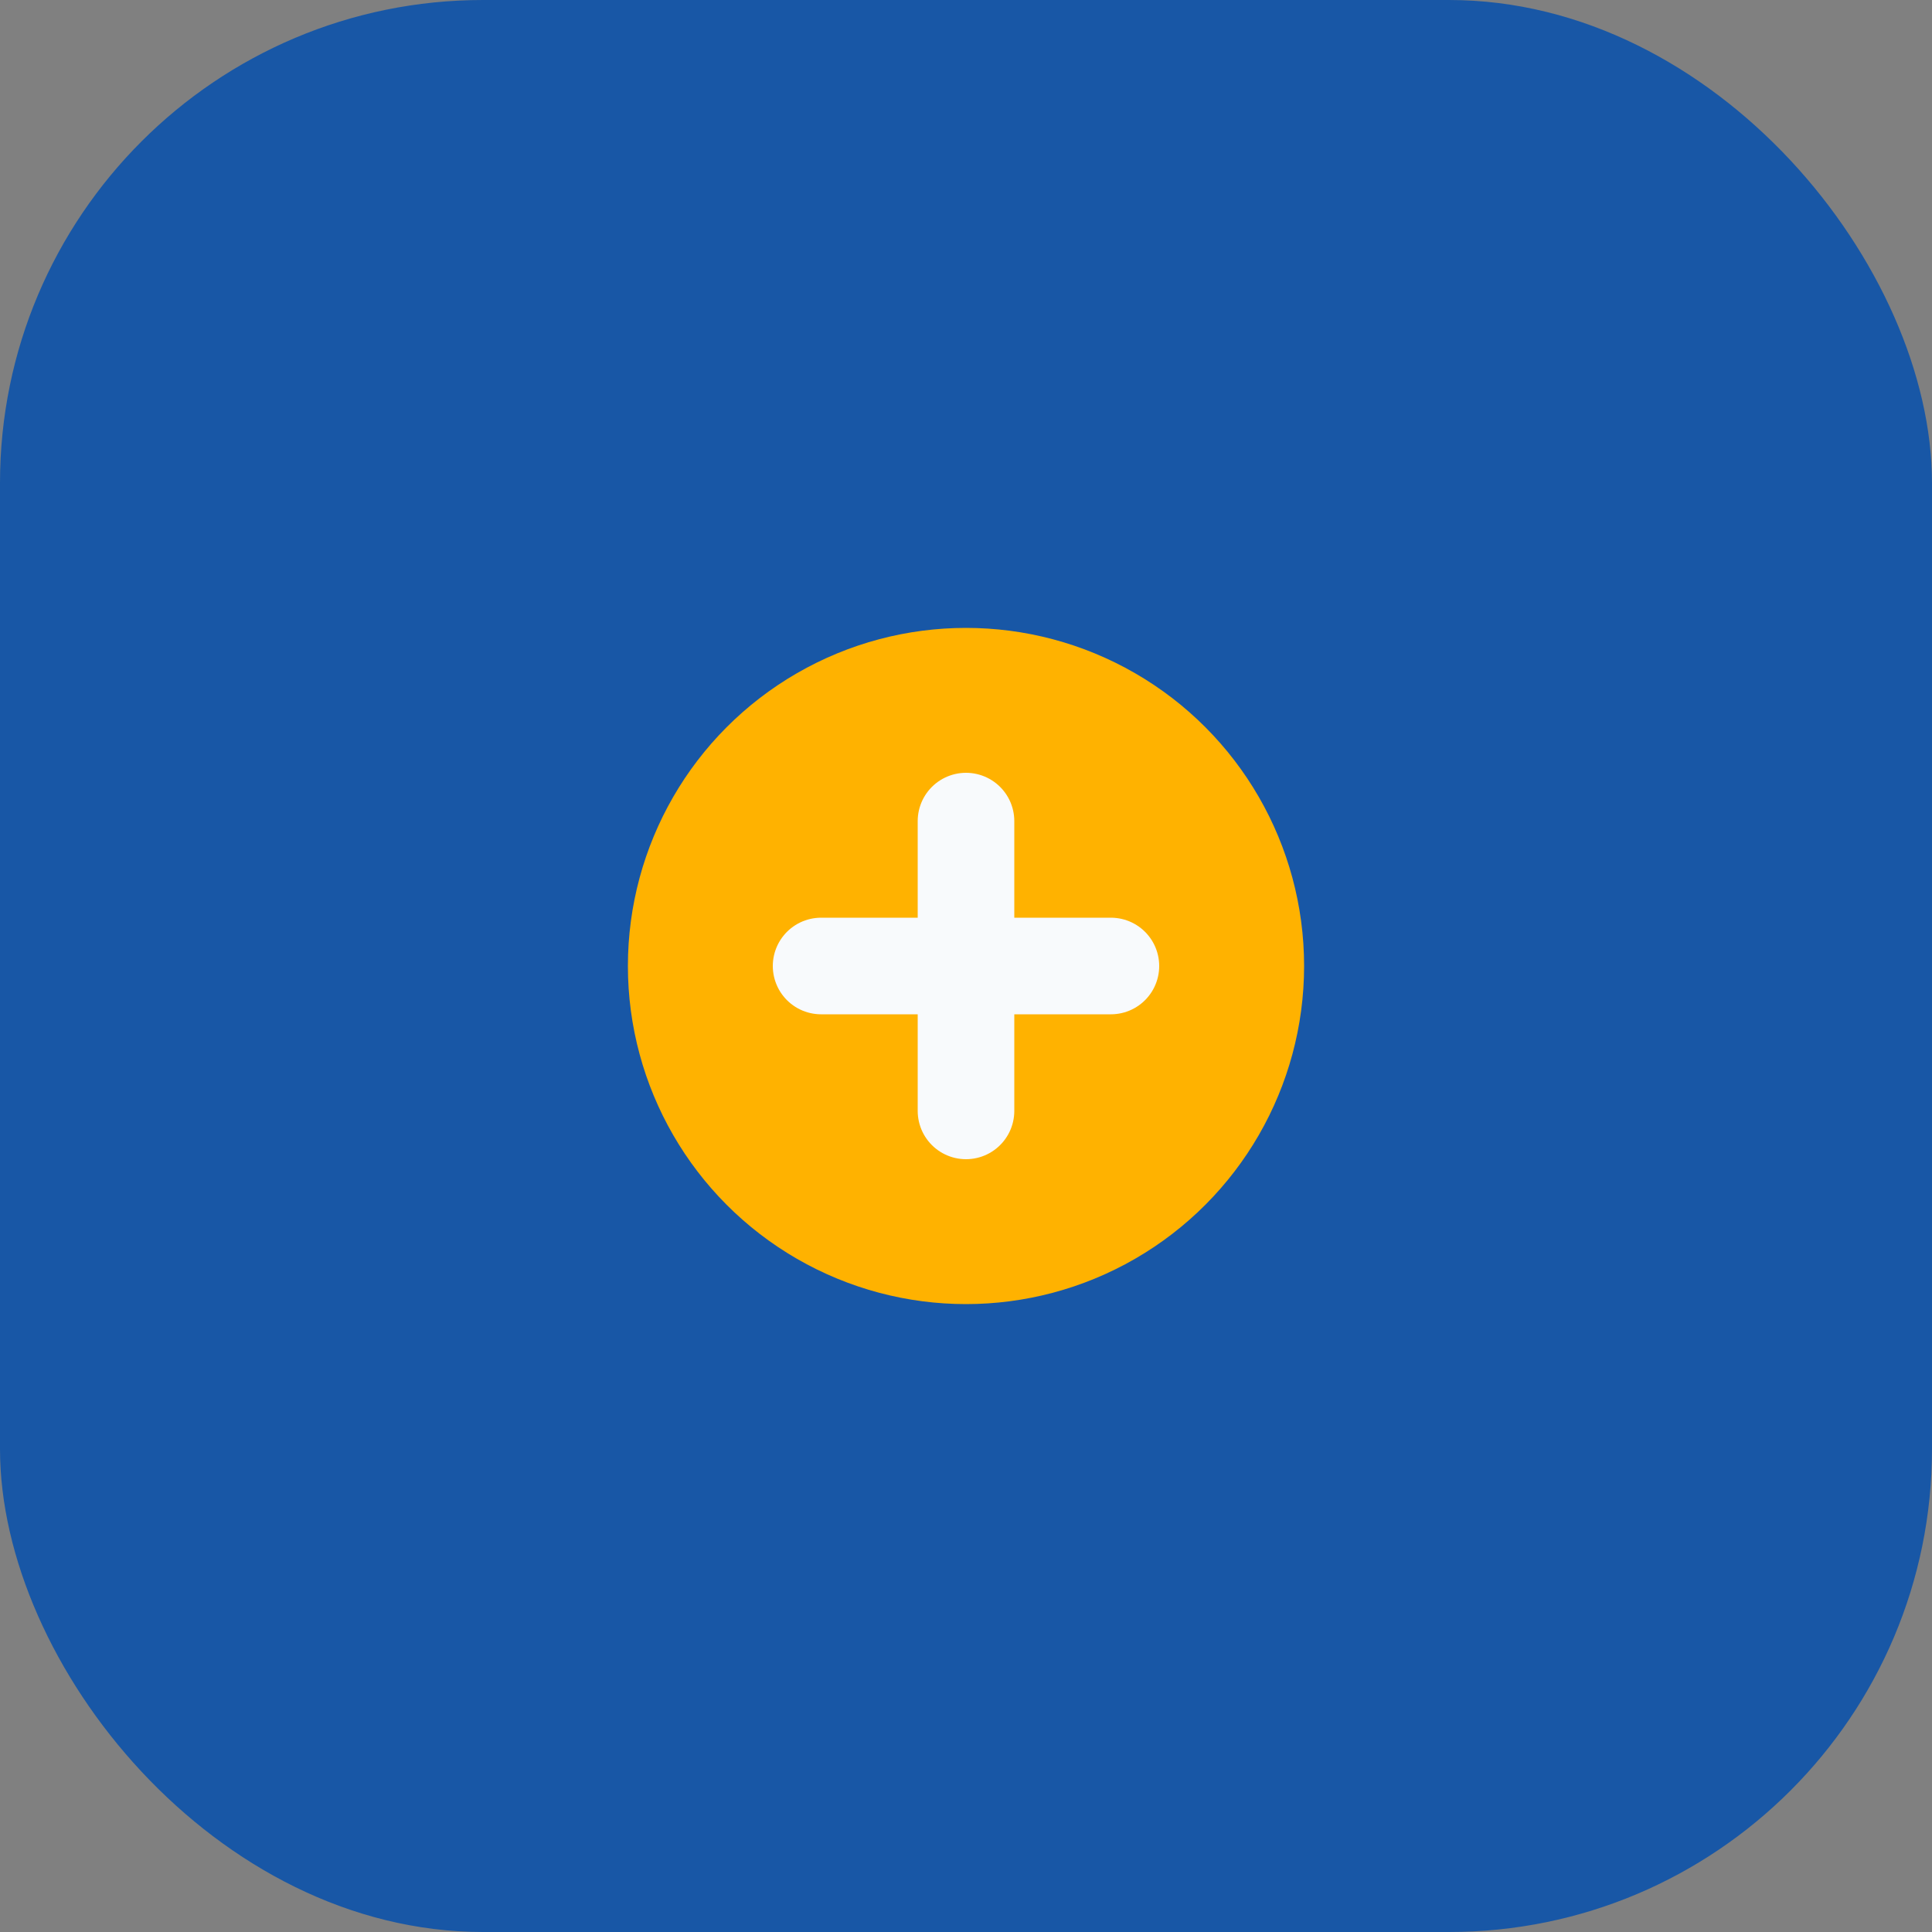
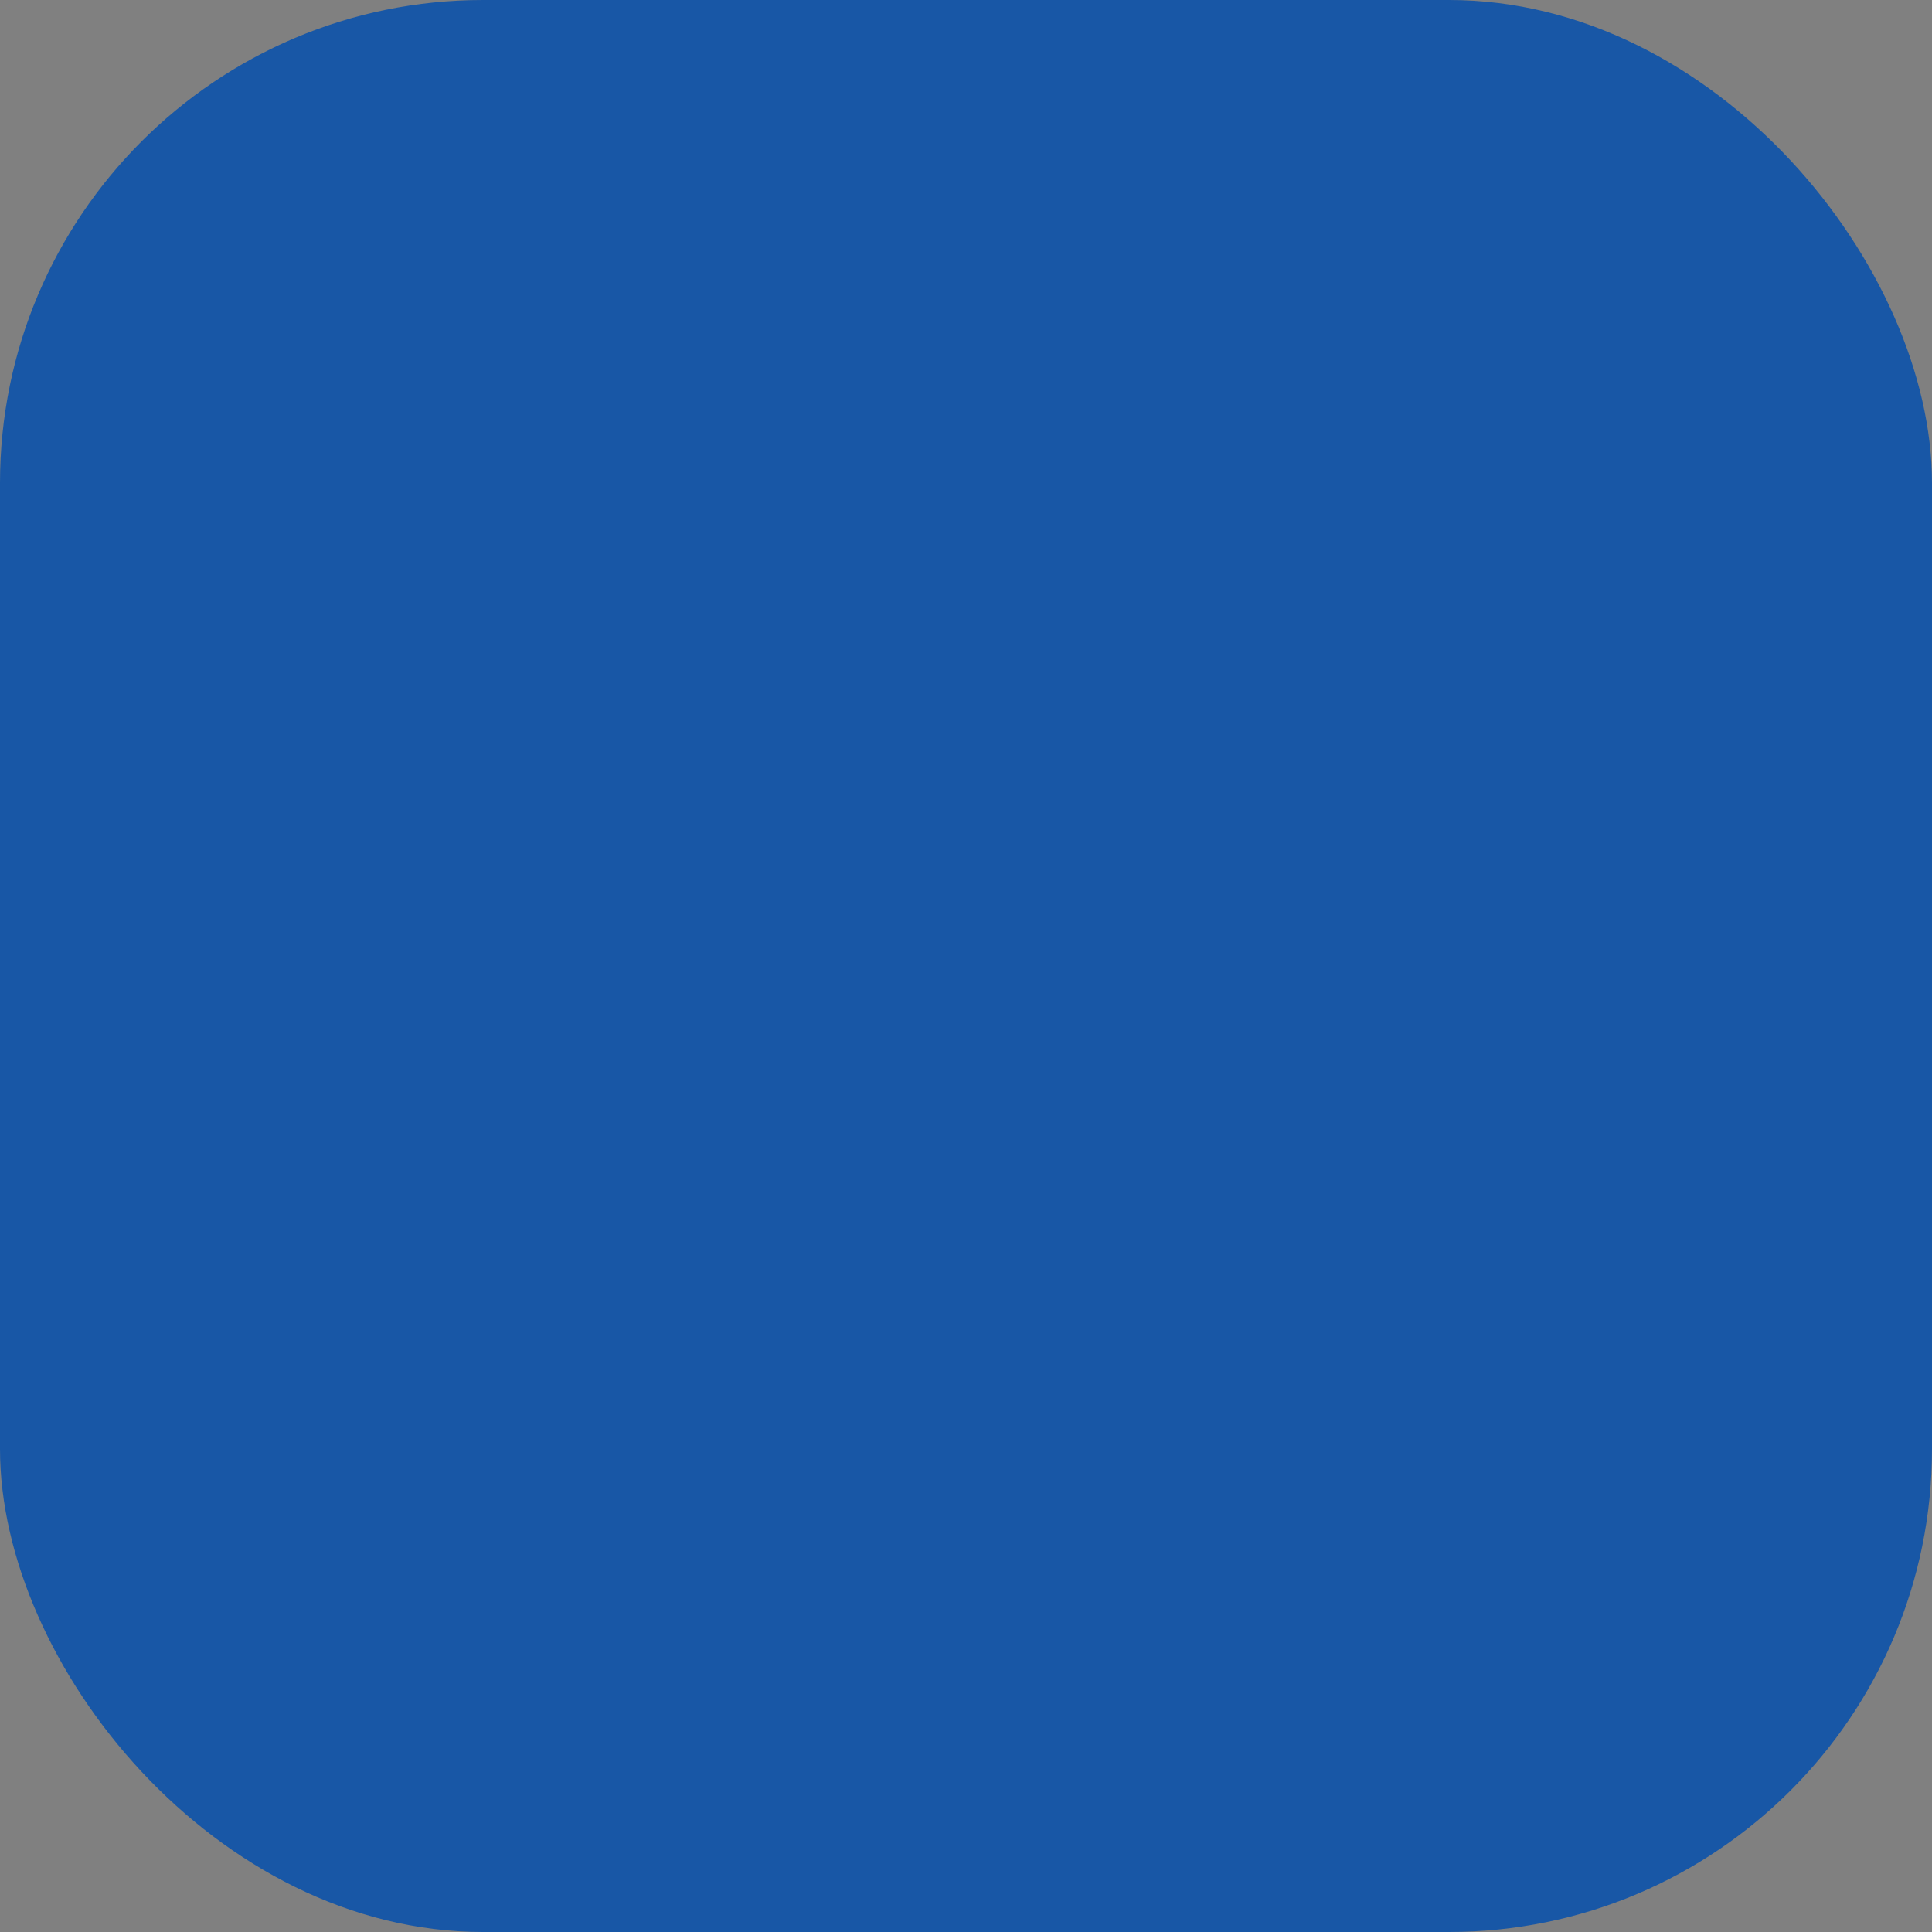
<svg xmlns="http://www.w3.org/2000/svg" width="40" height="40" viewBox="0 0 40 40">
  <rect x="0" y="0" width="40" height="40" fill="#808080" stroke="none" />
  <rect fill="#1857A6" rx="10" width="40" height="40" />
-   <circle cx="20" cy="20" r="7" fill="#FFB200" />
-   <path d="M17 20h6M20 17v6" stroke="#F8FAFC" stroke-width="2" stroke-linecap="round" />
</svg>